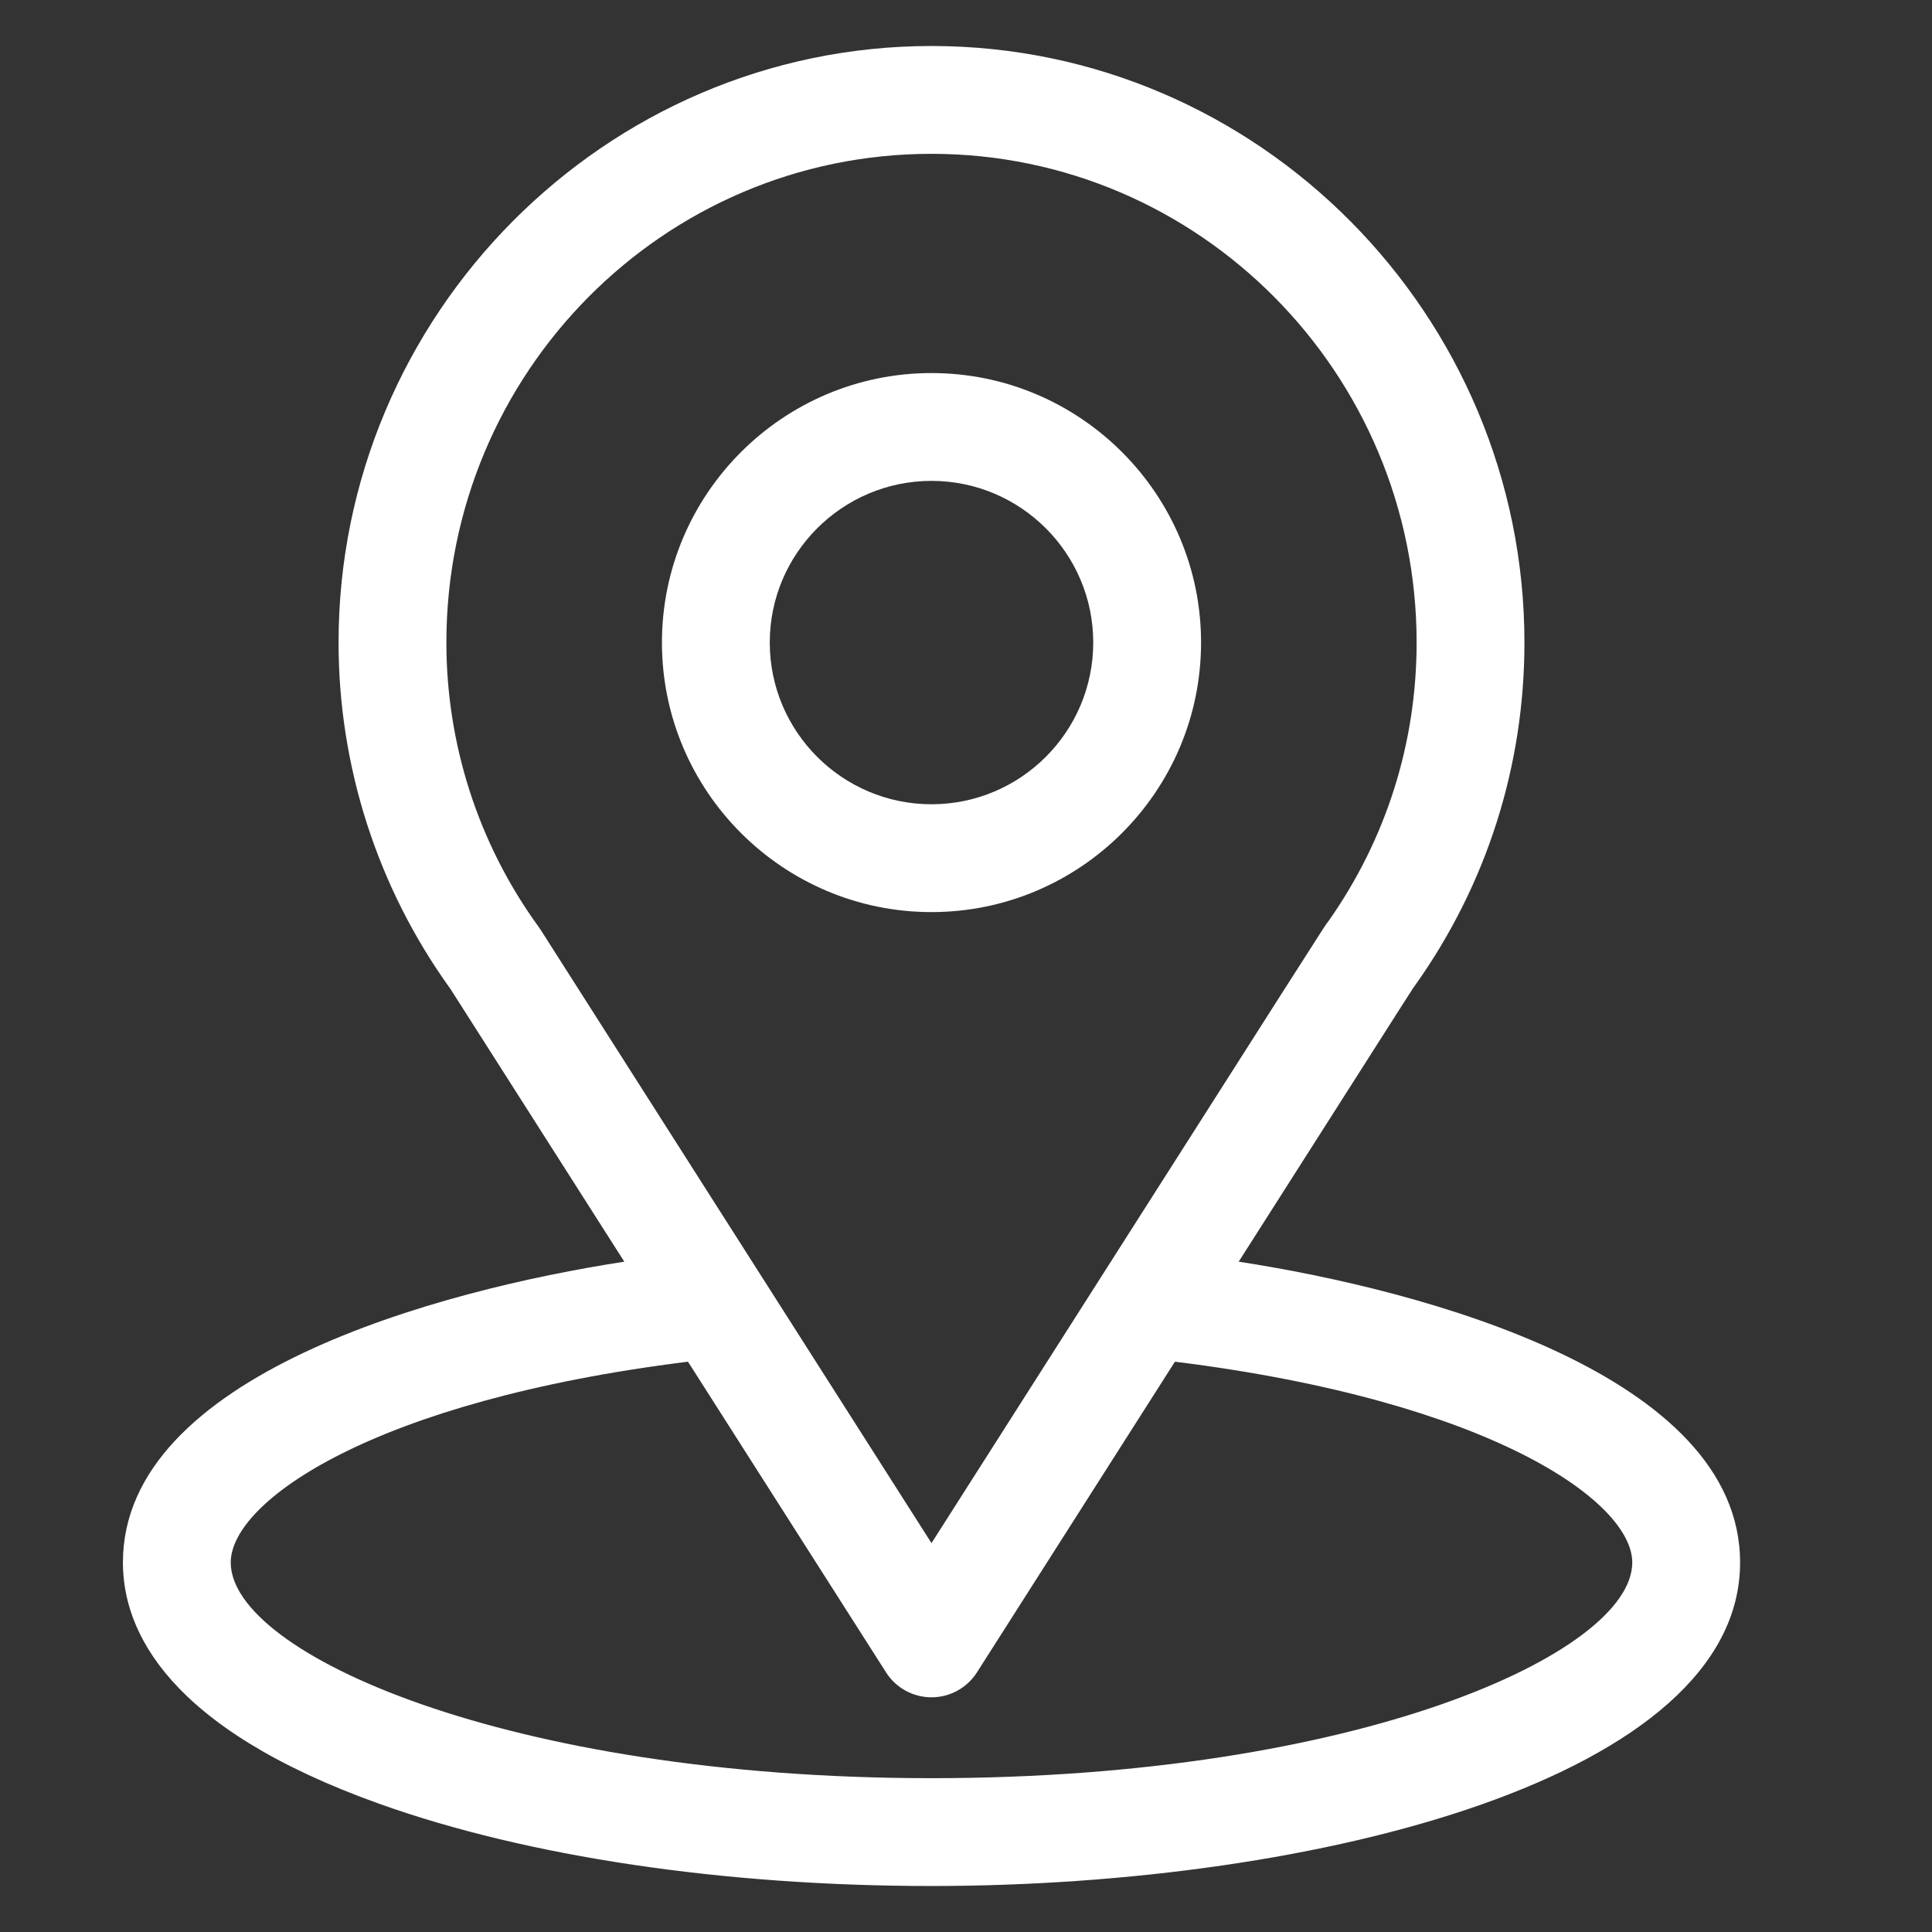
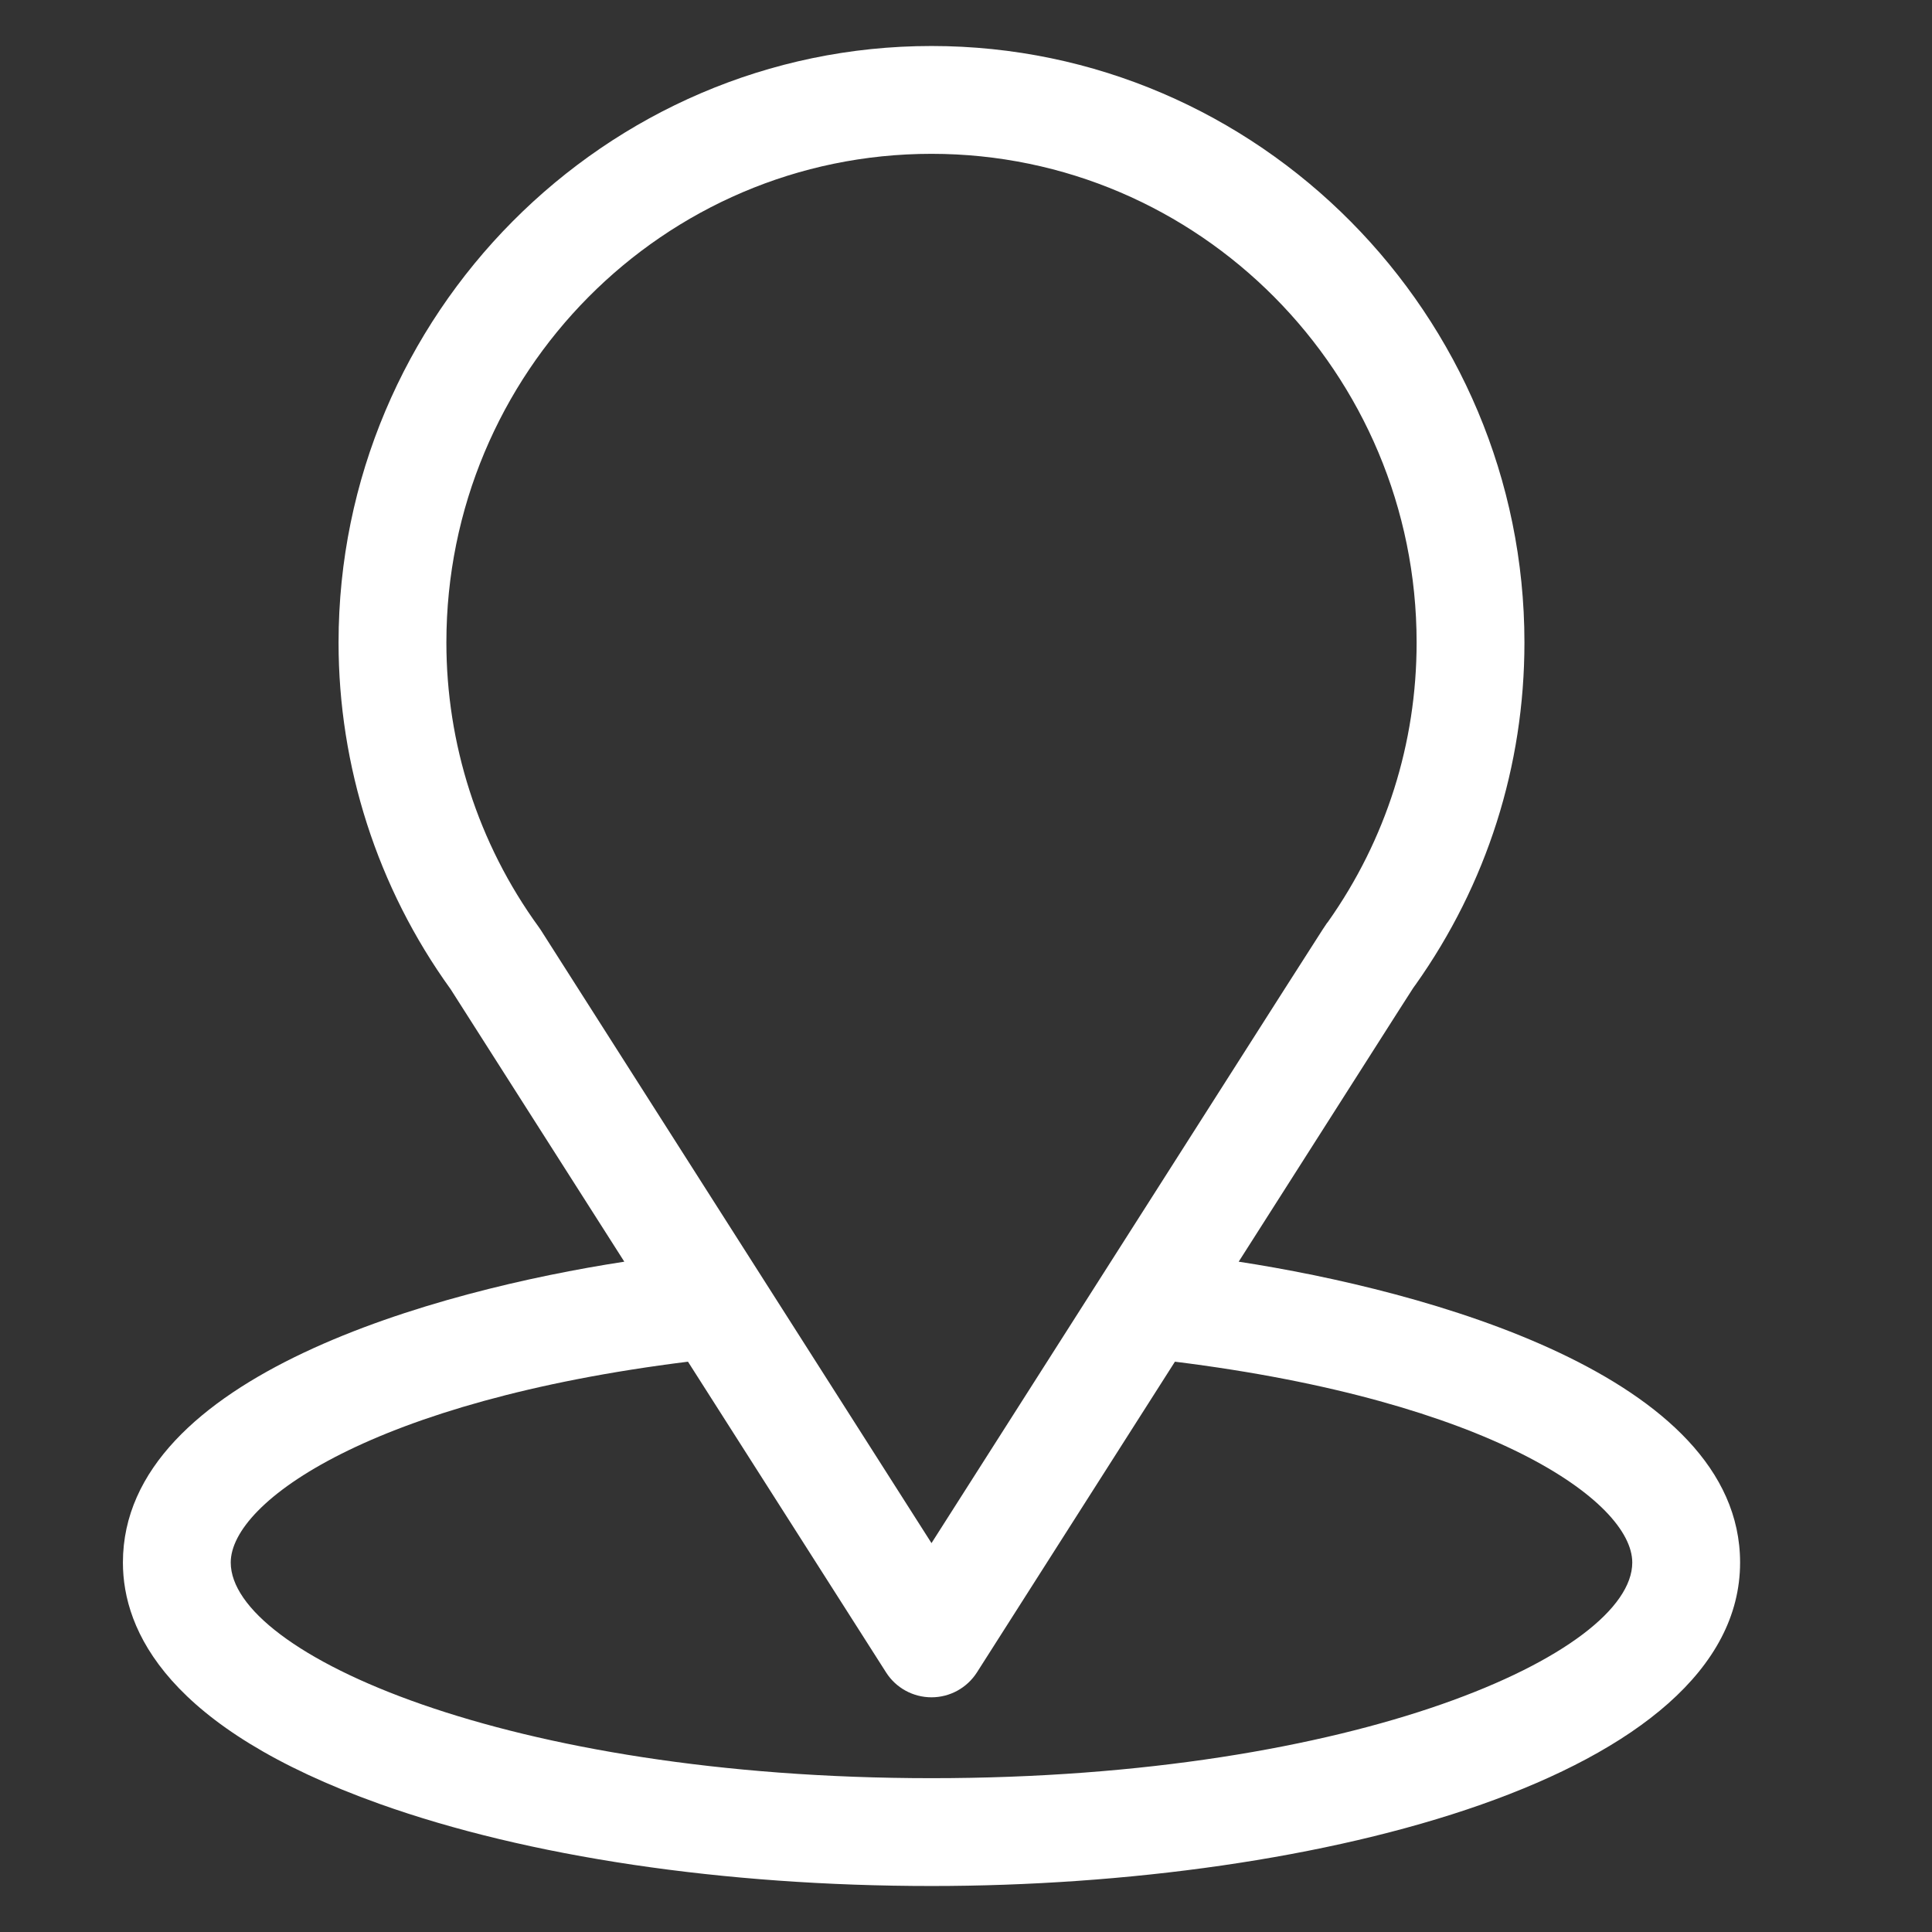
<svg xmlns="http://www.w3.org/2000/svg" width="21" height="21" viewBox="0 0 21 21" fill="none">
  <rect x="0" y="0" width="21" height="21" fill="#333333" stroke="none" />
  <g id="Capa_1" clip-path="url(#clip0_384_3565)">
    <g id="Group">
      <g id="Group_2">
        <path id="Vector" d="M13.464 13.714C15.592 10.375 15.325 10.791 15.386 10.704C16.161 9.611 16.57 8.325 16.57 6.984C16.57 3.429 13.685 0.5 10.125 0.5C6.576 0.5 3.68 3.423 3.68 6.984C3.68 8.324 4.098 9.644 4.898 10.752L6.786 13.714C4.767 14.024 1.336 14.949 1.336 16.984C1.336 17.726 1.82 18.784 4.127 19.608C5.738 20.183 7.868 20.5 10.125 20.5C14.345 20.5 18.914 19.31 18.914 16.984C18.914 14.949 15.487 14.025 13.464 13.714ZM5.877 10.107C5.87 10.097 5.864 10.087 5.857 10.078C5.191 9.162 4.852 8.076 4.852 6.984C4.852 4.054 7.211 1.672 10.125 1.672C13.033 1.672 15.398 4.055 15.398 6.984C15.398 8.078 15.066 9.126 14.436 10.018C14.379 10.093 14.674 9.635 10.125 16.773L5.877 10.107ZM10.125 19.328C5.516 19.328 2.508 17.973 2.508 16.984C2.508 16.32 4.053 15.227 7.478 14.801L9.631 18.178C9.738 18.347 9.925 18.449 10.125 18.449C10.325 18.449 10.511 18.347 10.619 18.178L12.771 14.801C16.197 15.227 17.742 16.32 17.742 16.984C17.742 17.965 14.761 19.328 10.125 19.328Z" fill="white" />
      </g>
    </g>
    <g id="Group_3">
      <g id="Group_4">
-         <path id="Vector_2" d="M10.125 4.055C8.51 4.055 7.195 5.369 7.195 6.984C7.195 8.6 8.51 9.914 10.125 9.914C11.74 9.914 13.055 8.6 13.055 6.984C13.055 5.369 11.74 4.055 10.125 4.055ZM10.125 8.742C9.156 8.742 8.367 7.954 8.367 6.984C8.367 6.015 9.156 5.227 10.125 5.227C11.094 5.227 11.883 6.015 11.883 6.984C11.883 7.954 11.094 8.742 10.125 8.742Z" fill="white" />
-       </g>
+         </g>
    </g>
  </g>
  <defs>
    <clipPath id="clip0_384_3565">
      <rect width="20" height="20" fill="white" transform="translate(0.125 0.5)" />
    </clipPath>
  </defs>
</svg>